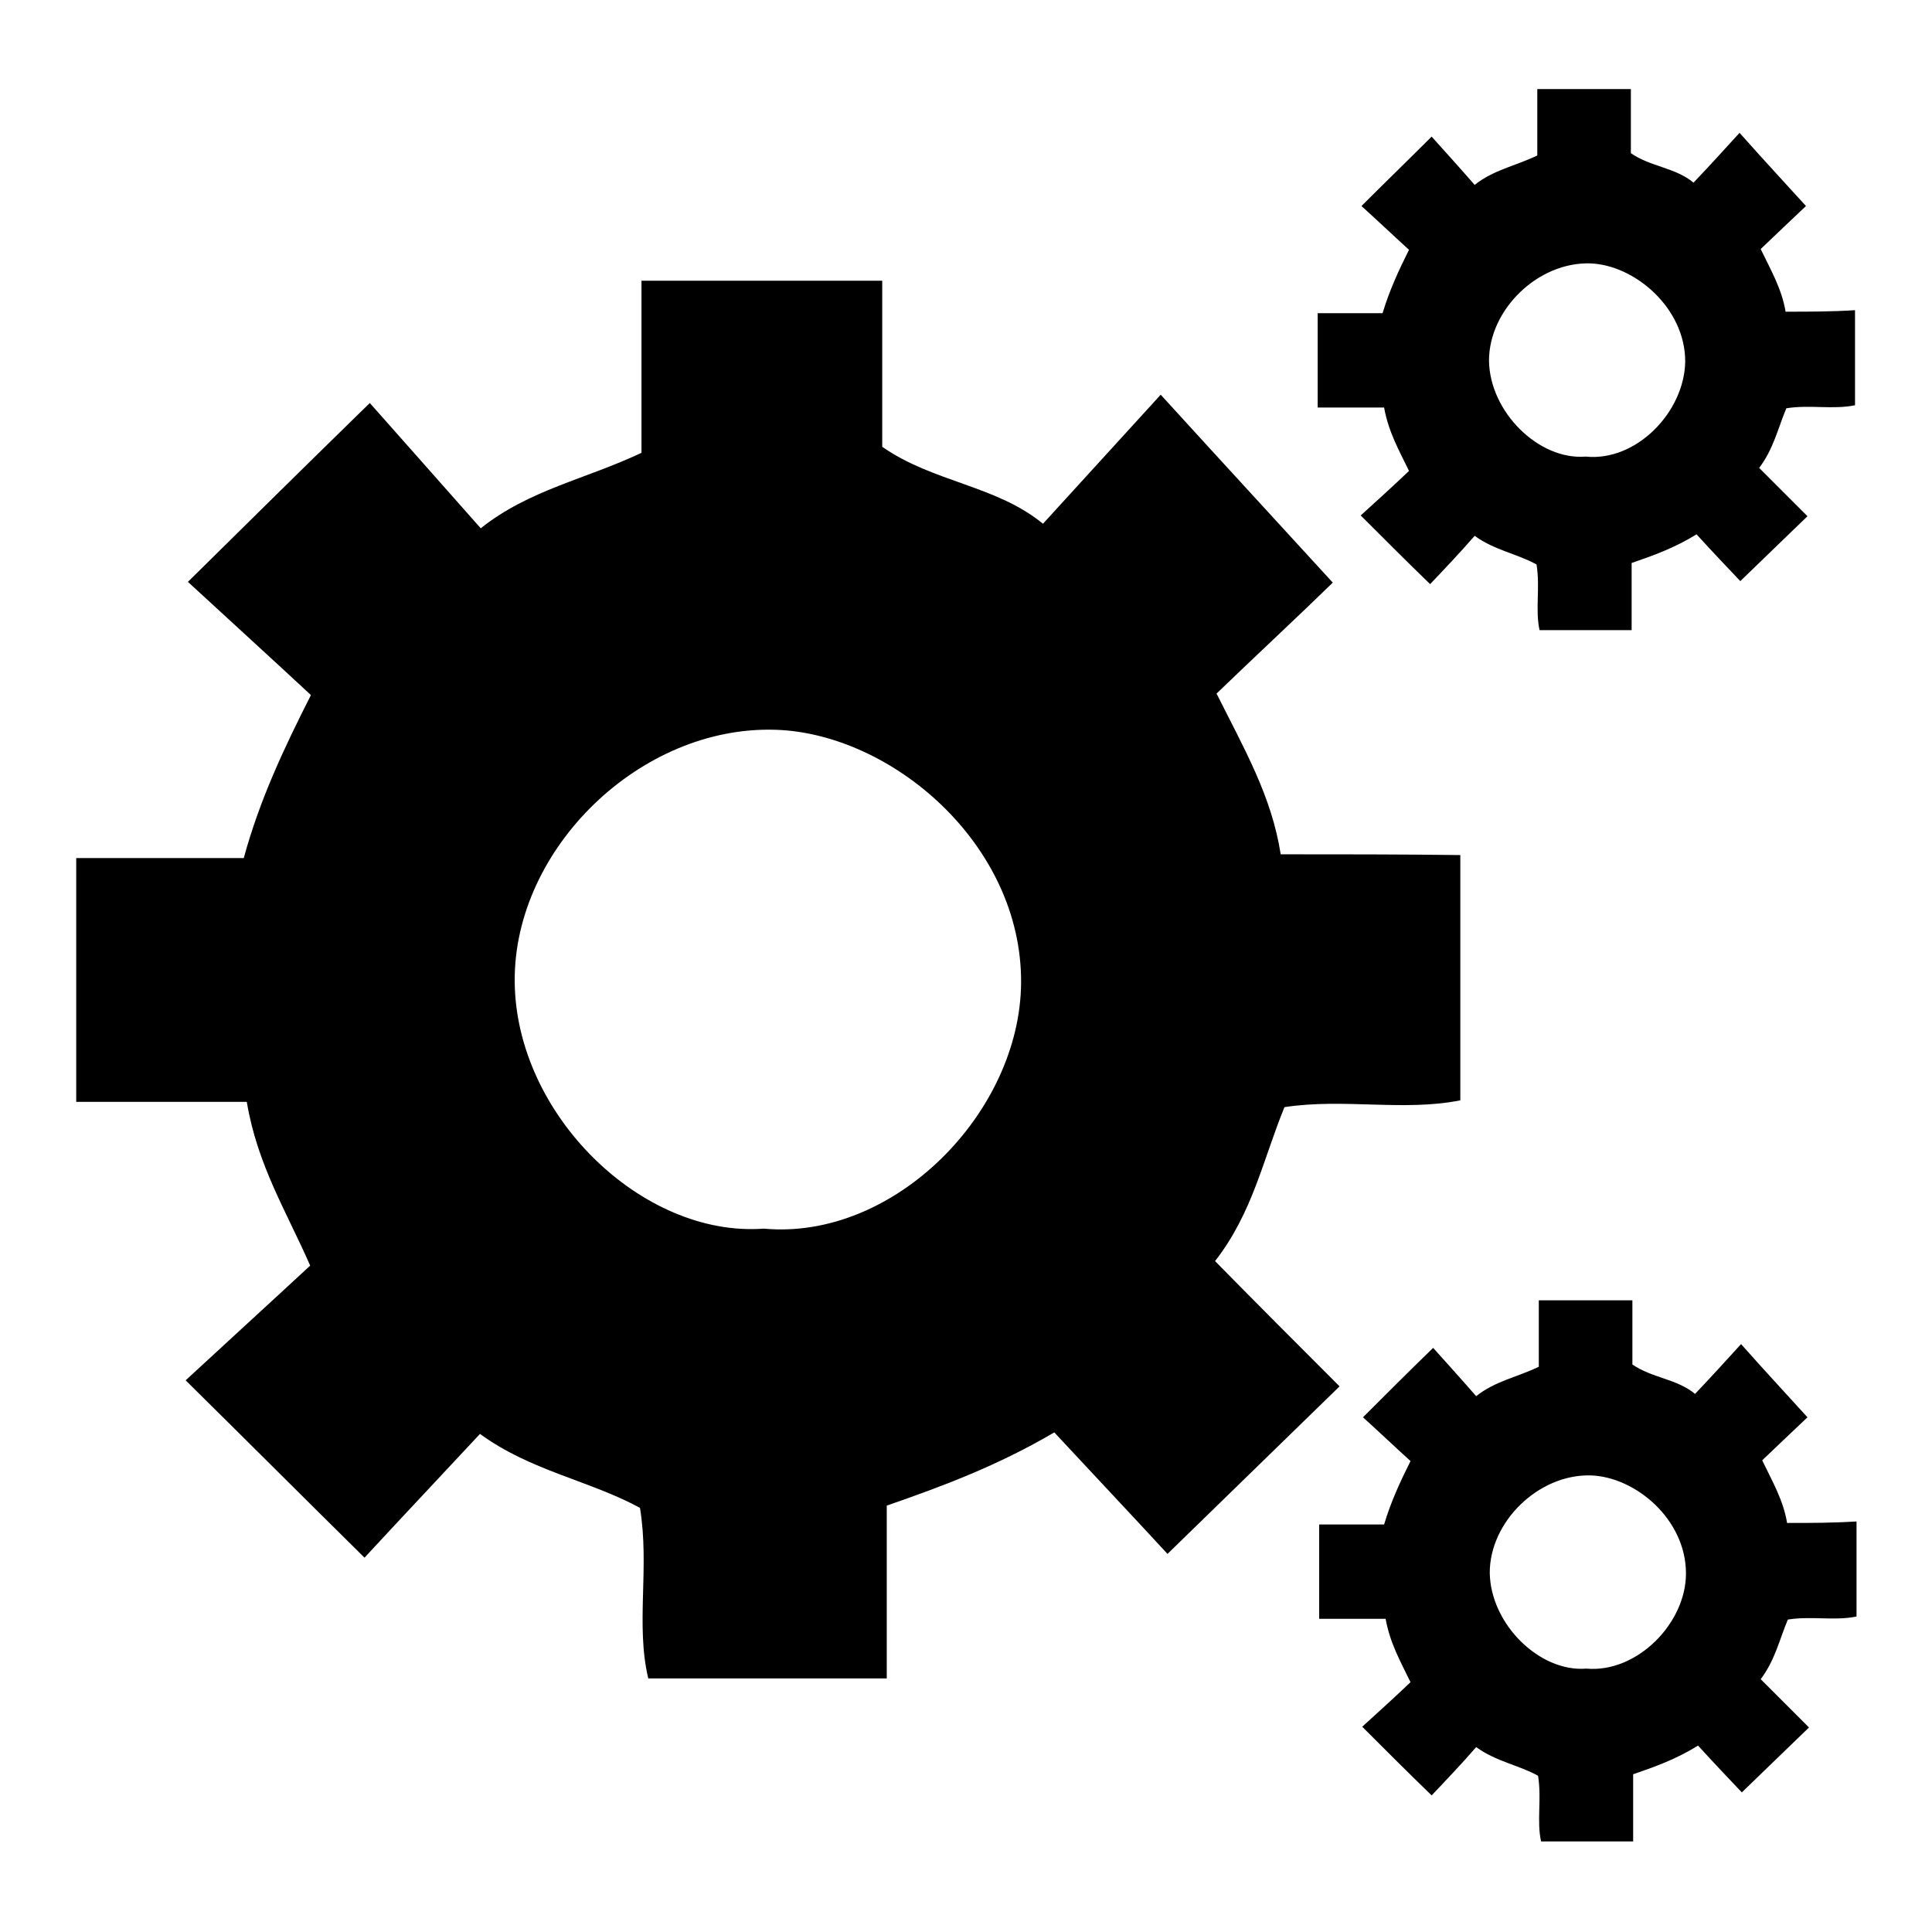
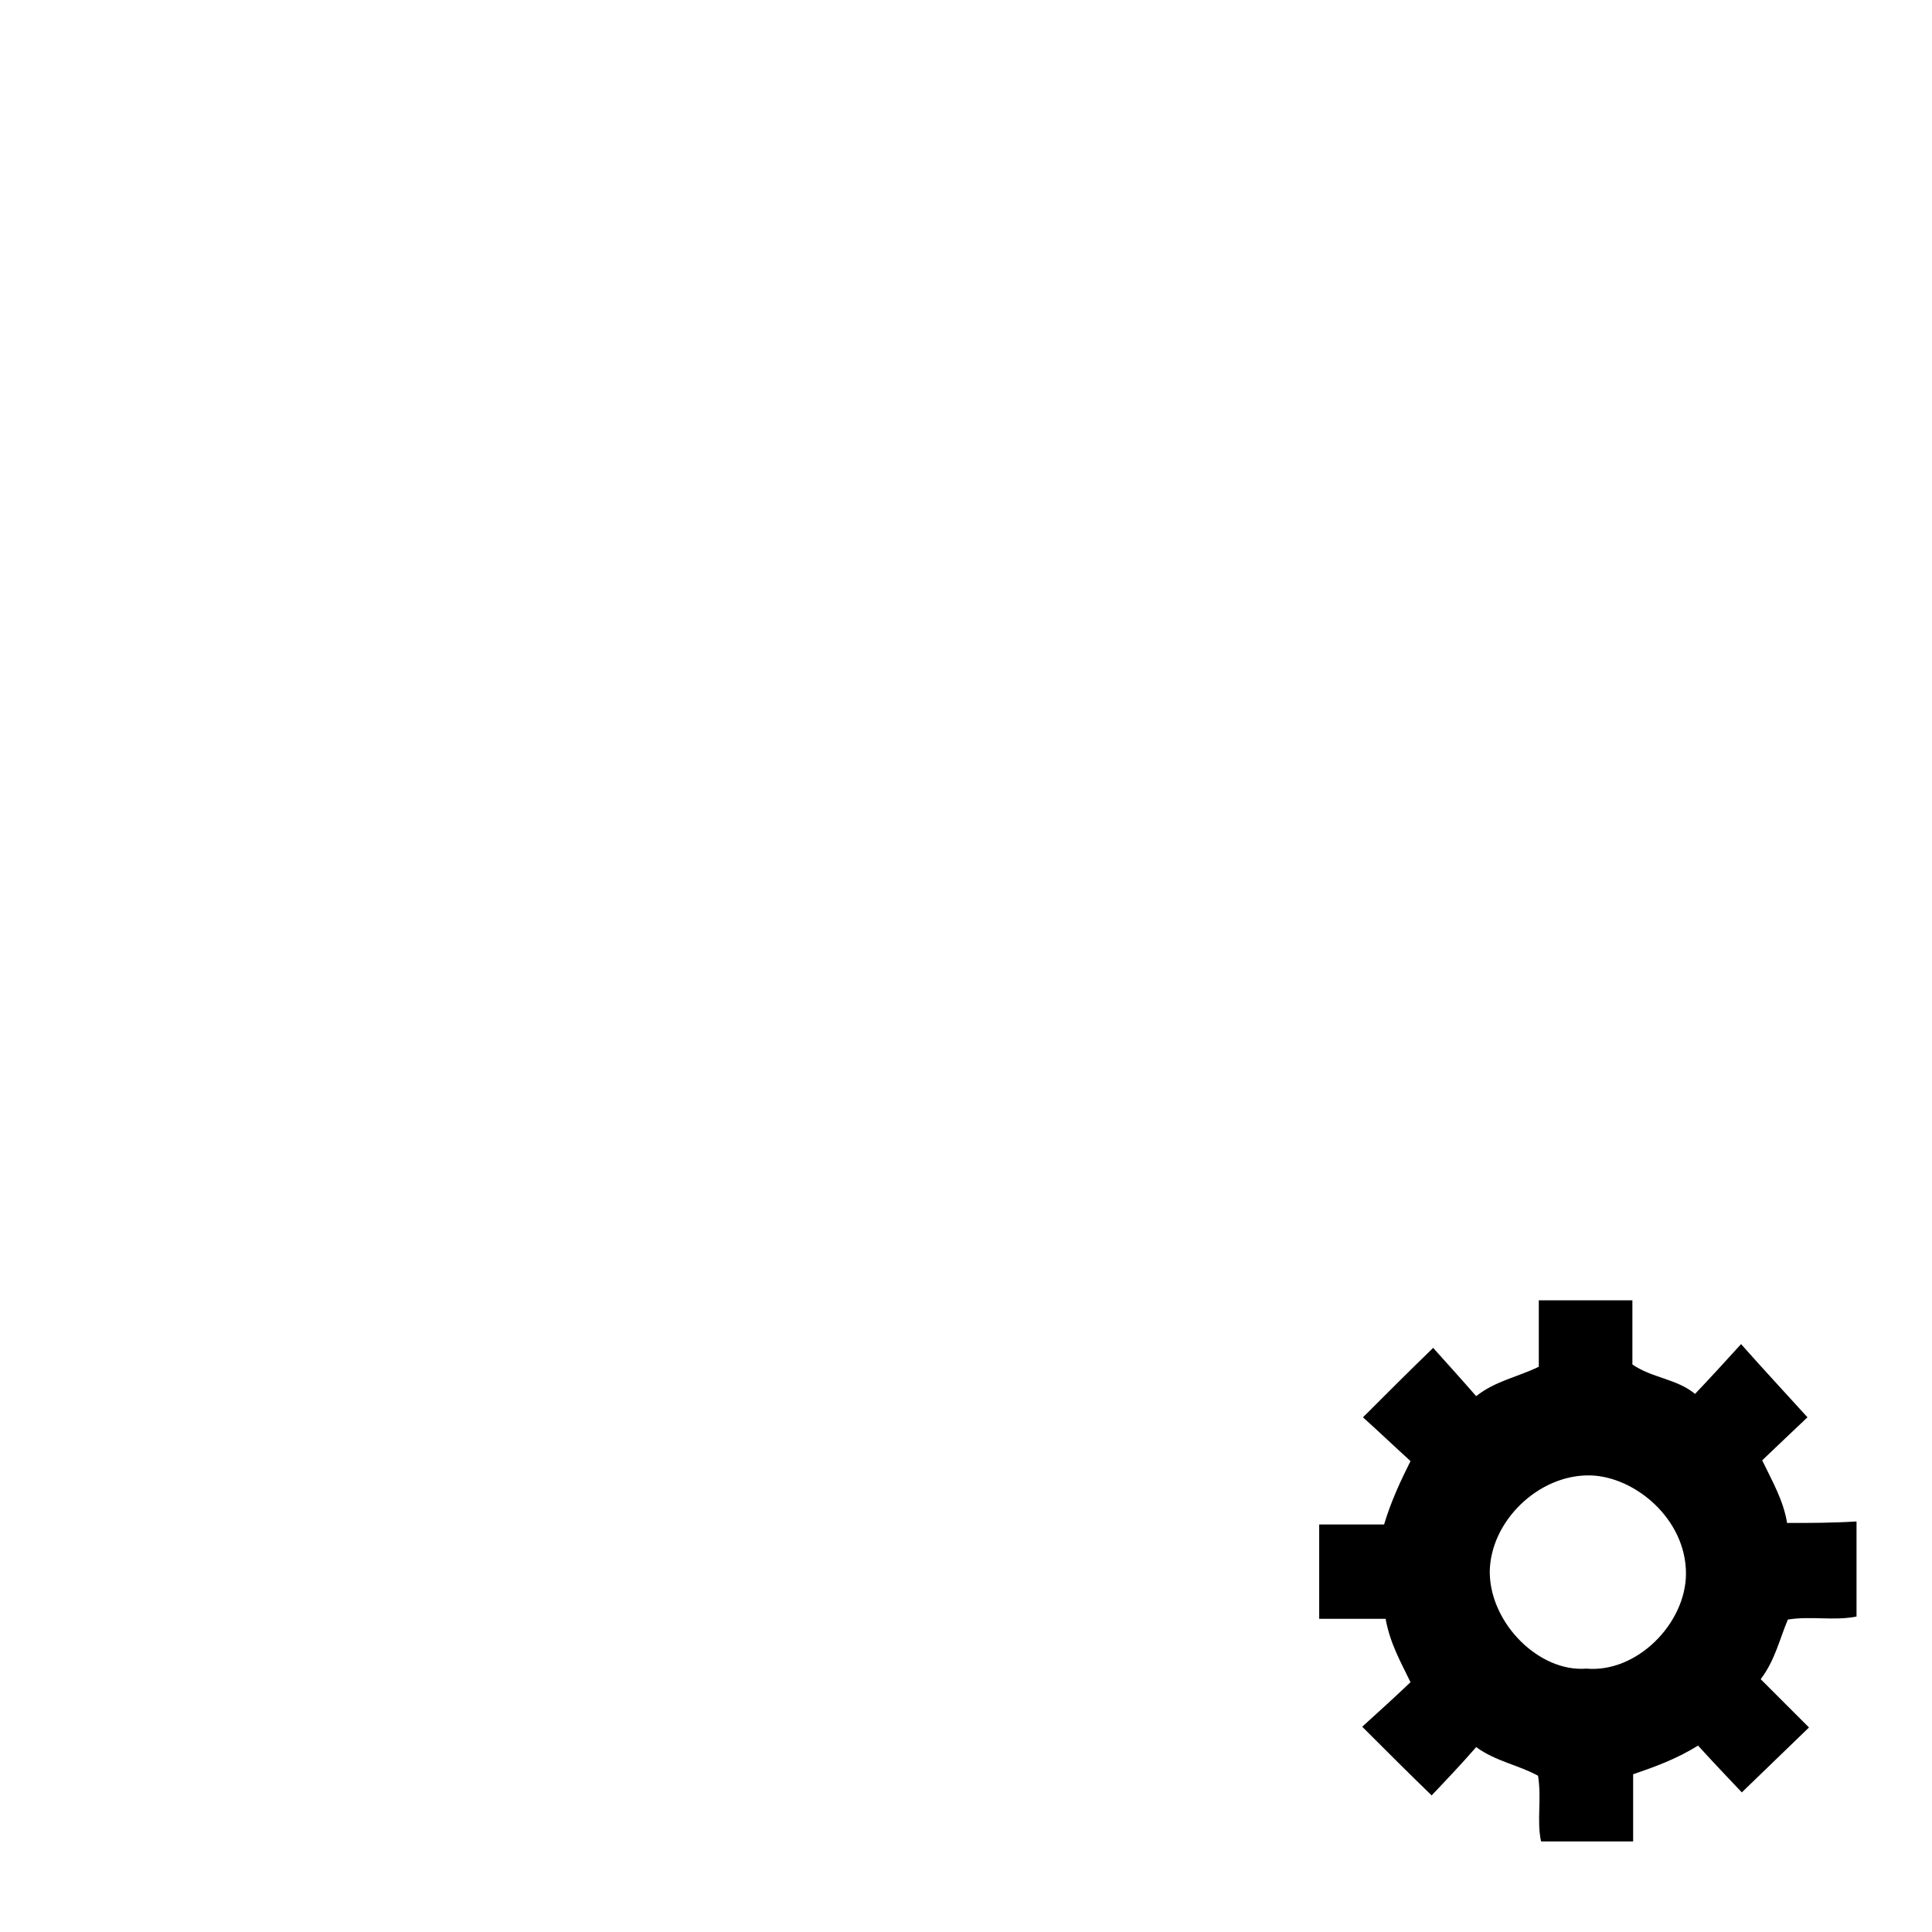
<svg xmlns="http://www.w3.org/2000/svg" version="1.1" x="0px" y="0px" viewBox="0 0 256 256" enable-background="new 0 0 256 256" xml:space="preserve">
  <g>
    <g>
-       <path fill="#000000" d="M169.7,113.2c-1.2-7.7-4.8-13.9-8.5-21.3c5.4-5.2,11.1-10.5,15.4-14.7c-7.5-8.2-14.6-15.9-22.8-24.9c-5.3,5.8-10.4,11.4-15.6,17.1c-6.2-5.1-14.6-5.5-21.3-10.2c0-7.5,0-14.7,0-22c-10.8,0-20.9,0-31.9,0c0,8,0,15.5,0,22.8c-7.4,3.5-14.9,4.9-21.3,10C58.5,64.1,53.5,58.5,49,53.4c-8.5,8.3-16,15.7-24.1,23.7c5.1,4.7,10.7,9.8,16.3,15c-3.6,7.1-6.8,13.9-8.9,21.6c-7.6,0-14.9,0-22.2,0c0,10.8,0,21.5,0,32.3c7.5,0,15,0,22.6,0c1.4,8.4,5.3,14.6,8.4,21.7c-5.5,5.1-11.1,10.2-16.5,15.2c8.1,8,15.6,15.5,23.7,23.5c4.8-5.2,10-10.7,15.3-16.4c6.7,4.9,14.6,6.2,21.2,9.8c1.3,7.9-0.6,15.5,1.1,22.6c10.7,0,20.9,0,31.6,0c0-7.8,0-15.1,0-22.9c7.5-2.6,14.7-5.3,22.2-9.7c5.2,5.6,10.4,11.1,15,16.1c7.7-7.5,15.1-14.7,22.8-22.2c-5.4-5.4-10.9-10.9-16.5-16.6c5-6.4,6.4-13.6,9.2-20.4c7.9-1.2,15.8,0.6,23.3-0.9c0-11.1,0-21.5,0-32.5C185.3,113.2,177.8,113.2,169.7,113.2z M101.2,162.8c-16.1,1.2-32.9-15.1-33-32.8c-0.1-17.6,16.7-33.9,34.6-33.3c15.3,0.5,32.6,15.1,32.5,33.5C135.2,147.4,118.5,164.4,101.2,162.8z" />
-       <path fill="#000000" d="M236.6,41.3c-0.5-3-1.9-5.4-3.3-8.3c2.1-2,4.3-4.1,6-5.7c-2.9-3.2-5.7-6.2-8.8-9.7c-2.1,2.3-4,4.4-6.1,6.6c-2.4-2-5.7-2.1-8.3-3.9c0-2.9,0-5.7,0-8.5c-4.2,0-8.1,0-12.4,0c0,3.1,0,6,0,8.8c-2.9,1.4-5.8,1.9-8.3,3.9c-2-2.3-4-4.5-5.7-6.4c-3.3,3.3-6.2,6.1-9.3,9.2c2,1.8,4.1,3.8,6.3,5.8c-1.4,2.8-2.6,5.4-3.5,8.4c-3,0-5.8,0-8.6,0c0,4.2,0,8.4,0,12.5c2.9,0,5.8,0,8.8,0c0.6,3.3,2,5.7,3.3,8.4c-2.1,2-4.3,4-6.4,5.9c3.1,3.1,6,6,9.2,9.1c1.9-2,3.9-4.1,5.9-6.4c2.6,1.9,5.7,2.4,8.2,3.8c0.5,3.1-0.2,6,0.4,8.7c4.2,0,8.1,0,12.2,0c0-3.1,0-5.9,0-8.9c2.9-1,5.7-2,8.6-3.8c2,2.2,4,4.3,5.8,6.2c3-2.9,5.9-5.7,8.9-8.6c-2.1-2.1-4.2-4.2-6.4-6.4c1.9-2.5,2.5-5.3,3.6-7.9c3.1-0.5,6.1,0.2,9.1-0.4c0-4.3,0-8.4,0-12.6C242.7,41.3,239.8,41.3,236.6,41.3z M210.1,60.5c-6.2,0.5-12.7-5.9-12.8-12.7c0-6.8,6.5-13.1,13.4-12.9c5.9,0.2,12.6,5.9,12.6,13C223.2,54.6,216.8,61.2,210.1,60.5z" />
      <path fill="#000000" d="M236.8,201.8c-0.5-3-1.9-5.4-3.3-8.3c2.1-2,4.3-4.1,6-5.7c-2.9-3.2-5.7-6.2-8.8-9.7c-2.1,2.3-4,4.4-6.1,6.6c-2.4-2-5.7-2.1-8.3-3.9c0-2.9,0-5.7,0-8.5c-4.2,0-8.1,0-12.4,0c0,3.1,0,6,0,8.8c-2.9,1.4-5.8,1.9-8.3,3.9c-2-2.3-4-4.5-5.7-6.4c-3.3,3.2-6.2,6.1-9.3,9.2c2,1.8,4.1,3.8,6.3,5.8c-1.4,2.8-2.6,5.4-3.5,8.4c-3,0-5.8,0-8.6,0c0,4.2,0,8.4,0,12.5c2.9,0,5.8,0,8.8,0c0.6,3.3,2,5.7,3.3,8.4c-2.1,2-4.3,4-6.4,5.9c3.1,3.1,6,6,9.2,9.1c1.9-2,3.9-4.1,5.9-6.4c2.6,1.9,5.7,2.4,8.2,3.8c0.5,3.1-0.2,6,0.4,8.7c4.2,0,8.1,0,12.2,0c0-3.1,0-5.8,0-8.9c2.9-1,5.7-2,8.6-3.8c2,2.2,4,4.3,5.8,6.2c3-2.9,5.9-5.7,8.9-8.6c-2.1-2.1-4.2-4.2-6.4-6.4c1.9-2.5,2.5-5.3,3.6-7.9c3.1-0.5,6.1,0.2,9.1-0.4c0-4.3,0-8.4,0-12.6C242.8,201.8,239.9,201.8,236.8,201.8z M210.2,221.1c-6.2,0.5-12.7-5.9-12.8-12.7c0-6.8,6.5-13.1,13.4-12.9c5.9,0.2,12.6,5.8,12.6,13C223.4,215.1,216.9,221.7,210.2,221.1z" />
    </g>
  </g>
</svg>